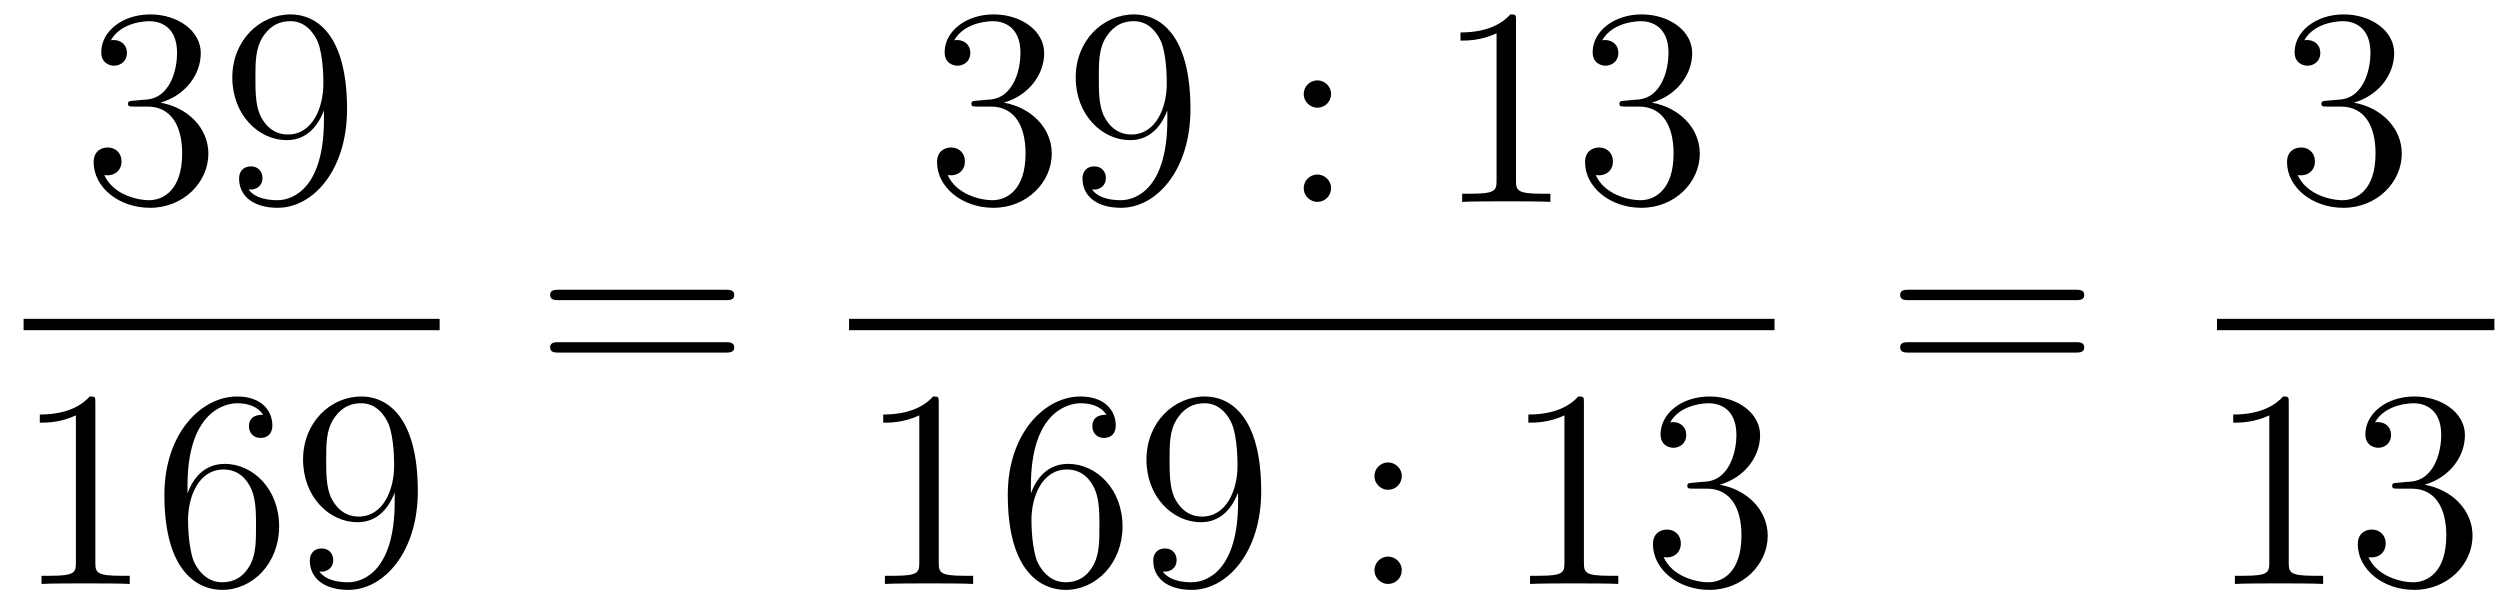
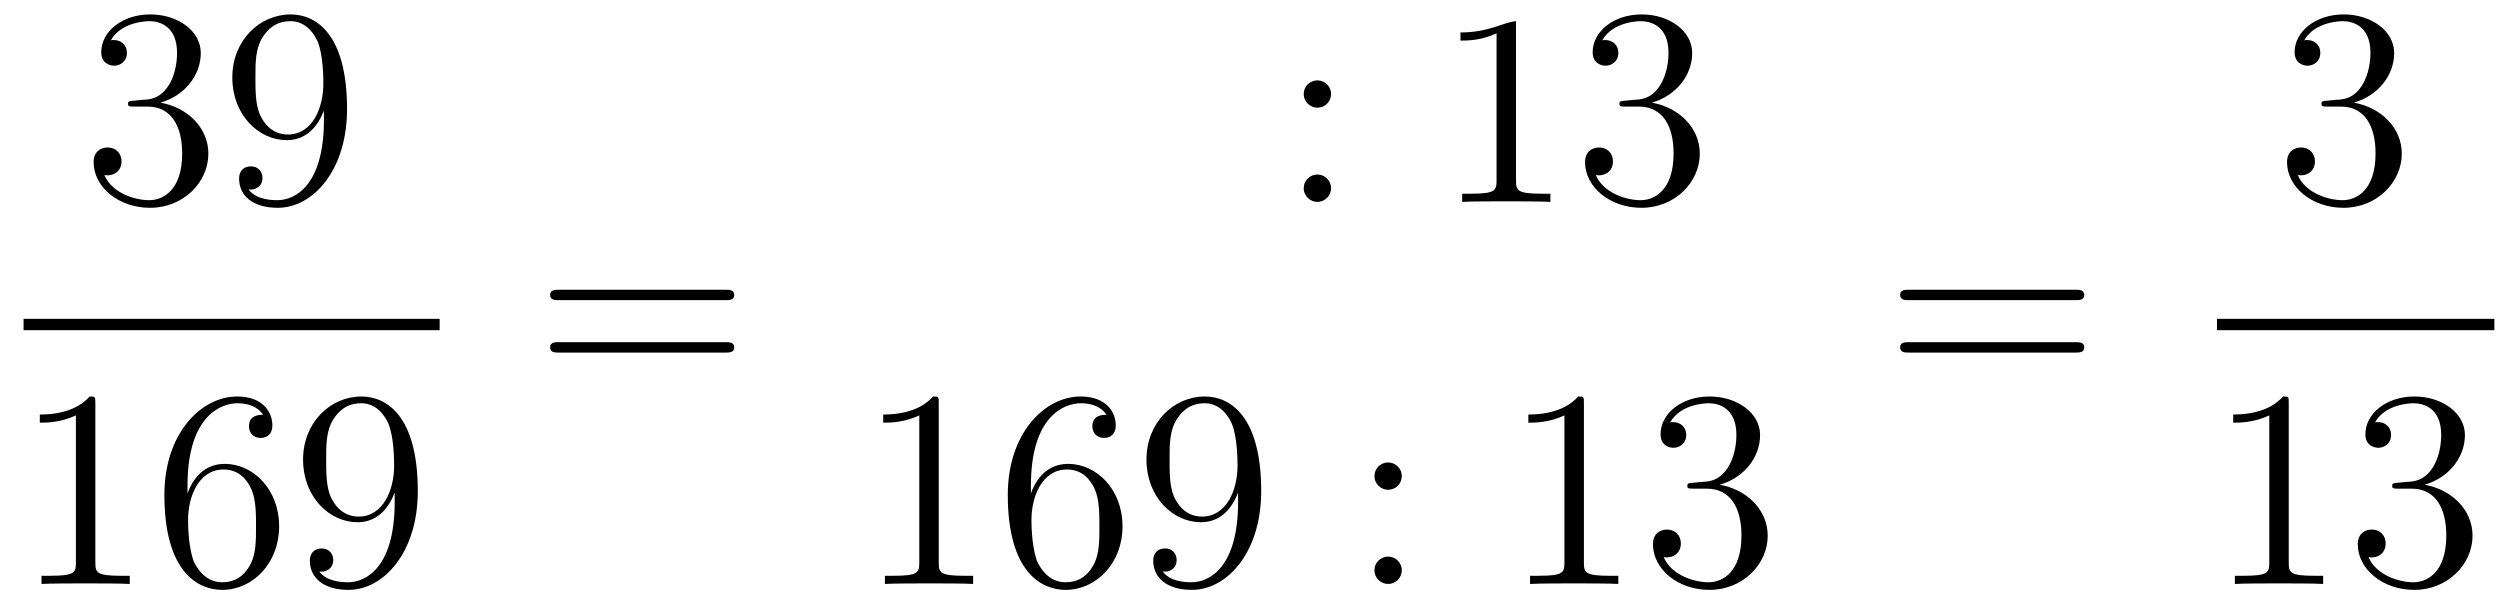
<svg xmlns="http://www.w3.org/2000/svg" height="26pt" version="1.1" viewBox="0 -26 106 26" width="106pt">
  <g id="page1">
    <g transform="matrix(1 0 0 1 -129 641)">
      <path d="M134.68 -662.732C134.476 -662.72 134.428 -662.707 134.428 -662.6C134.428 -662.481 134.488 -662.481 134.703 -662.481H135.253C136.269 -662.481 136.724 -661.644 136.724 -660.496C136.724 -658.93 135.911 -658.512 135.325 -658.512C134.751 -658.512 133.771 -658.787 133.424 -659.576C133.807 -659.516 134.153 -659.731 134.153 -660.161C134.153 -660.508 133.902 -660.747 133.568 -660.747C133.281 -660.747 132.97 -660.58 132.97 -660.126C132.97 -659.062 134.034 -658.189 135.361 -658.189C136.783 -658.189 137.835 -659.277 137.835 -660.484C137.835 -661.584 136.951 -662.445 135.803 -662.648C136.843 -662.947 137.513 -663.819 137.513 -664.752C137.513 -665.696 136.533 -666.389 135.373 -666.389C134.178 -666.389 133.293 -665.66 133.293 -664.788C133.293 -664.309 133.663 -664.214 133.843 -664.214C134.094 -664.214 134.381 -664.393 134.381 -664.752C134.381 -665.134 134.094 -665.302 133.831 -665.302C133.759 -665.302 133.735 -665.302 133.699 -665.29C134.153 -666.102 135.277 -666.102 135.337 -666.102C135.732 -666.102 136.508 -665.923 136.508 -664.752C136.508 -664.525 136.473 -663.855 136.126 -663.341C135.768 -662.815 135.361 -662.779 135.038 -662.767L134.68 -662.732ZM142.735 -661.919C142.735 -659.097 141.48 -658.512 140.763 -658.512C140.476 -658.512 139.842 -658.548 139.543 -658.966H139.615C139.699 -658.942 140.129 -659.014 140.129 -659.456C140.129 -659.719 139.95 -659.946 139.639 -659.946S139.137 -659.743 139.137 -659.432C139.137 -658.691 139.735 -658.189 140.775 -658.189C142.269 -658.189 143.715 -659.779 143.715 -662.373C143.715 -665.588 142.377 -666.389 141.325 -666.389C140.01 -666.389 138.85 -665.29 138.85 -663.712C138.85 -662.134 139.962 -661.058 141.157 -661.058C142.042 -661.058 142.496 -661.703 142.735 -662.313V-661.919ZM141.205 -661.297C140.452 -661.297 140.129 -661.907 140.022 -662.134C139.83 -662.588 139.83 -663.162 139.83 -663.7C139.83 -664.369 139.83 -664.943 140.141 -665.433C140.356 -665.756 140.679 -666.102 141.325 -666.102C142.006 -666.102 142.353 -665.505 142.472 -665.23C142.711 -664.644 142.711 -663.628 142.711 -663.449C142.711 -662.445 142.257 -661.297 141.205 -661.297Z" fill-rule="evenodd" />
      <path d="M130 -653H147.641V-653.481H130" />
      <path d="M133.043 -649.902C133.043 -650.178 133.043 -650.189 132.804 -650.189C132.517 -649.867 131.919 -649.424 130.688 -649.424V-649.078C130.963 -649.078 131.56 -649.078 132.218 -649.388V-643.16C132.218 -642.73 132.182 -642.587 131.13 -642.587H130.76V-642.24C131.082 -642.264 132.242 -642.264 132.636 -642.264C133.031 -642.264 134.178 -642.264 134.501 -642.24V-642.587H134.131C133.079 -642.587 133.043 -642.73 133.043 -643.16V-649.902ZM136.95 -646.4C136.95 -649.424 138.421 -649.902 139.066 -649.902C139.497 -649.902 139.927 -649.771 140.154 -649.413C140.011 -649.413 139.556 -649.413 139.556 -648.922C139.556 -648.659 139.736 -648.432 140.046 -648.432C140.345 -648.432 140.548 -648.612 140.548 -648.958C140.548 -649.58 140.094 -650.189 139.054 -650.189C137.548 -650.189 135.97 -648.648 135.97 -646.017C135.97 -642.73 137.405 -641.989 138.421 -641.989C139.724 -641.989 140.835 -643.125 140.835 -644.679C140.835 -646.268 139.724 -647.332 138.528 -647.332C137.464 -647.332 137.07 -646.412 136.95 -646.077V-646.4ZM138.421 -642.312C137.667 -642.312 137.309 -642.981 137.201 -643.232C137.094 -643.543 136.974 -644.129 136.974 -644.966C136.974 -645.91 137.405 -647.093 138.481 -647.093C139.138 -647.093 139.485 -646.651 139.664 -646.245C139.855 -645.802 139.855 -645.205 139.855 -644.691C139.855 -644.081 139.855 -643.543 139.628 -643.089C139.329 -642.515 138.899 -642.312 138.421 -642.312ZM145.735 -645.719C145.735 -642.897 144.48 -642.312 143.763 -642.312C143.476 -642.312 142.842 -642.348 142.543 -642.766H142.615C142.699 -642.742 143.129 -642.814 143.129 -643.256C143.129 -643.519 142.95 -643.746 142.639 -643.746C142.328 -643.746 142.137 -643.543 142.137 -643.232C142.137 -642.491 142.734 -641.989 143.775 -641.989C145.269 -641.989 146.715 -643.579 146.715 -646.173C146.715 -649.388 145.376 -650.189 144.324 -650.189C143.01 -650.189 141.85 -649.09 141.85 -647.512C141.85 -645.934 142.962 -644.858 144.157 -644.858C145.042 -644.858 145.496 -645.503 145.735 -646.113V-645.719ZM144.205 -645.097C143.452 -645.097 143.129 -645.707 143.021 -645.934C142.83 -646.388 142.83 -646.962 142.83 -647.5C142.83 -648.169 142.83 -648.743 143.141 -649.233C143.356 -649.556 143.679 -649.902 144.324 -649.902C145.006 -649.902 145.353 -649.305 145.472 -649.03C145.711 -648.444 145.711 -647.428 145.711 -647.249C145.711 -646.245 145.257 -645.097 144.205 -645.097Z" fill-rule="evenodd" />
      <path d="M159.749 -654.273C159.916 -654.273 160.132 -654.273 160.132 -654.488C160.132 -654.715 159.928 -654.715 159.749 -654.715H152.708C152.541 -654.715 152.326 -654.715 152.326 -654.5C152.326 -654.273 152.529 -654.273 152.708 -654.273H159.749ZM159.749 -652.05C159.916 -652.05 160.132 -652.05 160.132 -652.265C160.132 -652.492 159.928 -652.492 159.749 -652.492H152.708C152.541 -652.492 152.326 -652.492 152.326 -652.277C152.326 -652.05 152.529 -652.05 152.708 -652.05H159.749Z" fill-rule="evenodd" />
-       <path d="M170.44 -662.732C170.236 -662.72 170.188 -662.707 170.188 -662.6C170.188 -662.481 170.248 -662.481 170.463 -662.481H171.013C172.029 -662.481 172.484 -661.644 172.484 -660.496C172.484 -658.93 171.671 -658.512 171.085 -658.512C170.511 -658.512 169.531 -658.787 169.184 -659.576C169.567 -659.516 169.913 -659.731 169.913 -660.161C169.913 -660.508 169.662 -660.747 169.328 -660.747C169.041 -660.747 168.73 -660.58 168.73 -660.126C168.73 -659.062 169.794 -658.189 171.121 -658.189C172.543 -658.189 173.595 -659.277 173.595 -660.484C173.595 -661.584 172.711 -662.445 171.563 -662.648C172.603 -662.947 173.273 -663.819 173.273 -664.752C173.273 -665.696 172.293 -666.389 171.133 -666.389C169.938 -666.389 169.053 -665.66 169.053 -664.788C169.053 -664.309 169.423 -664.214 169.603 -664.214C169.854 -664.214 170.141 -664.393 170.141 -664.752C170.141 -665.134 169.854 -665.302 169.591 -665.302C169.519 -665.302 169.495 -665.302 169.459 -665.29C169.913 -666.102 171.037 -666.102 171.097 -666.102C171.492 -666.102 172.268 -665.923 172.268 -664.752C172.268 -664.525 172.233 -663.855 171.886 -663.341C171.528 -662.815 171.121 -662.779 170.798 -662.767L170.44 -662.732ZM178.495 -661.919C178.495 -659.097 177.24 -658.512 176.523 -658.512C176.236 -658.512 175.602 -658.548 175.303 -658.966H175.375C175.459 -658.942 175.889 -659.014 175.889 -659.456C175.889 -659.719 175.71 -659.946 175.399 -659.946S174.897 -659.743 174.897 -659.432C174.897 -658.691 175.495 -658.189 176.535 -658.189C178.029 -658.189 179.475 -659.779 179.475 -662.373C179.475 -665.588 178.137 -666.389 177.085 -666.389C175.77 -666.389 174.61 -665.29 174.61 -663.712C174.61 -662.134 175.722 -661.058 176.917 -661.058C177.802 -661.058 178.256 -661.703 178.495 -662.313V-661.919ZM176.965 -661.297C176.212 -661.297 175.889 -661.907 175.782 -662.134C175.59 -662.588 175.59 -663.162 175.59 -663.7C175.59 -664.369 175.59 -664.943 175.901 -665.433C176.116 -665.756 176.439 -666.102 177.085 -666.102C177.766 -666.102 178.113 -665.505 178.232 -665.23C178.471 -664.644 178.471 -663.628 178.471 -663.449C178.471 -662.445 178.017 -661.297 176.965 -661.297Z" fill-rule="evenodd" />
      <path d="M185.438 -663.018C185.438 -663.341 185.163 -663.592 184.863 -663.592C184.517 -663.592 184.278 -663.317 184.278 -663.018C184.278 -662.66 184.577 -662.433 184.852 -662.433C185.174 -662.433 185.438 -662.684 185.438 -663.018ZM185.438 -659.026C185.438 -659.348 185.163 -659.6 184.863 -659.6C184.517 -659.6 184.278 -659.325 184.278 -659.026C184.278 -658.667 184.577 -658.44 184.852 -658.44C185.174 -658.44 185.438 -658.691 185.438 -659.026Z" fill-rule="evenodd" />
-       <path d="M193.279 -666.102C193.279 -666.378 193.279 -666.389 193.04 -666.389C192.752 -666.067 192.155 -665.624 190.924 -665.624V-665.278C191.199 -665.278 191.796 -665.278 192.454 -665.588V-659.36C192.454 -658.93 192.419 -658.787 191.366 -658.787H190.996V-658.44C191.318 -658.464 192.478 -658.464 192.872 -658.464S194.414 -658.464 194.737 -658.44V-658.787H194.366C193.315 -658.787 193.279 -658.93 193.279 -659.36V-666.102ZM197.916 -662.732C197.712 -662.72 197.664 -662.707 197.664 -662.6C197.664 -662.481 197.724 -662.481 197.94 -662.481H198.49C199.505 -662.481 199.96 -661.644 199.96 -660.496C199.96 -658.93 199.147 -658.512 198.562 -658.512C197.987 -658.512 197.006 -658.787 196.661 -659.576C197.042 -659.516 197.389 -659.731 197.389 -660.161C197.389 -660.508 197.138 -660.747 196.804 -660.747C196.517 -660.747 196.206 -660.58 196.206 -660.126C196.206 -659.062 197.27 -658.189 198.596 -658.189C200.02 -658.189 201.071 -659.277 201.071 -660.484C201.071 -661.584 200.186 -662.445 199.039 -662.648C200.08 -662.947 200.749 -663.819 200.749 -664.752C200.749 -665.696 199.769 -666.389 198.608 -666.389C197.413 -666.389 196.529 -665.66 196.529 -664.788C196.529 -664.309 196.9 -664.214 197.078 -664.214C197.329 -664.214 197.617 -664.393 197.617 -664.752C197.617 -665.134 197.329 -665.302 197.066 -665.302C196.996 -665.302 196.972 -665.302 196.936 -665.29C197.389 -666.102 198.514 -666.102 198.572 -666.102C198.967 -666.102 199.745 -665.923 199.745 -664.752C199.745 -664.525 199.709 -663.855 199.362 -663.341C199.003 -662.815 198.596 -662.779 198.274 -662.767L197.916 -662.732Z" fill-rule="evenodd" />
-       <path d="M165 -653H204.239V-653.481H165" />
+       <path d="M193.279 -666.102C192.752 -666.067 192.155 -665.624 190.924 -665.624V-665.278C191.199 -665.278 191.796 -665.278 192.454 -665.588V-659.36C192.454 -658.93 192.419 -658.787 191.366 -658.787H190.996V-658.44C191.318 -658.464 192.478 -658.464 192.872 -658.464S194.414 -658.464 194.737 -658.44V-658.787H194.366C193.315 -658.787 193.279 -658.93 193.279 -659.36V-666.102ZM197.916 -662.732C197.712 -662.72 197.664 -662.707 197.664 -662.6C197.664 -662.481 197.724 -662.481 197.94 -662.481H198.49C199.505 -662.481 199.96 -661.644 199.96 -660.496C199.96 -658.93 199.147 -658.512 198.562 -658.512C197.987 -658.512 197.006 -658.787 196.661 -659.576C197.042 -659.516 197.389 -659.731 197.389 -660.161C197.389 -660.508 197.138 -660.747 196.804 -660.747C196.517 -660.747 196.206 -660.58 196.206 -660.126C196.206 -659.062 197.27 -658.189 198.596 -658.189C200.02 -658.189 201.071 -659.277 201.071 -660.484C201.071 -661.584 200.186 -662.445 199.039 -662.648C200.08 -662.947 200.749 -663.819 200.749 -664.752C200.749 -665.696 199.769 -666.389 198.608 -666.389C197.413 -666.389 196.529 -665.66 196.529 -664.788C196.529 -664.309 196.9 -664.214 197.078 -664.214C197.329 -664.214 197.617 -664.393 197.617 -664.752C197.617 -665.134 197.329 -665.302 197.066 -665.302C196.996 -665.302 196.972 -665.302 196.936 -665.29C197.389 -666.102 198.514 -666.102 198.572 -666.102C198.967 -666.102 199.745 -665.923 199.745 -664.752C199.745 -664.525 199.709 -663.855 199.362 -663.341C199.003 -662.815 198.596 -662.779 198.274 -662.767L197.916 -662.732Z" fill-rule="evenodd" />
      <path d="M168.803 -649.902C168.803 -650.178 168.803 -650.189 168.564 -650.189C168.277 -649.867 167.679 -649.424 166.448 -649.424V-649.078C166.723 -649.078 167.32 -649.078 167.978 -649.388V-643.16C167.978 -642.73 167.942 -642.587 166.89 -642.587H166.52V-642.24C166.842 -642.264 168.002 -642.264 168.396 -642.264C168.791 -642.264 169.938 -642.264 170.261 -642.24V-642.587H169.891C168.839 -642.587 168.803 -642.73 168.803 -643.16V-649.902ZM172.71 -646.4C172.71 -649.424 174.181 -649.902 174.826 -649.902C175.257 -649.902 175.687 -649.771 175.914 -649.413C175.771 -649.413 175.316 -649.413 175.316 -648.922C175.316 -648.659 175.496 -648.432 175.806 -648.432C176.105 -648.432 176.308 -648.612 176.308 -648.958C176.308 -649.58 175.854 -650.189 174.814 -650.189C173.308 -650.189 171.73 -648.648 171.73 -646.017C171.73 -642.73 173.165 -641.989 174.181 -641.989C175.484 -641.989 176.595 -643.125 176.595 -644.679C176.595 -646.268 175.484 -647.332 174.288 -647.332C173.224 -647.332 172.83 -646.412 172.71 -646.077V-646.4ZM174.181 -642.312C173.427 -642.312 173.069 -642.981 172.961 -643.232C172.854 -643.543 172.734 -644.129 172.734 -644.966C172.734 -645.91 173.165 -647.093 174.241 -647.093C174.898 -647.093 175.245 -646.651 175.424 -646.245C175.615 -645.802 175.615 -645.205 175.615 -644.691C175.615 -644.081 175.615 -643.543 175.388 -643.089C175.089 -642.515 174.659 -642.312 174.181 -642.312ZM181.495 -645.719C181.495 -642.897 180.24 -642.312 179.523 -642.312C179.236 -642.312 178.602 -642.348 178.303 -642.766H178.375C178.459 -642.742 178.889 -642.814 178.889 -643.256C178.889 -643.519 178.71 -643.746 178.399 -643.746C178.088 -643.746 177.897 -643.543 177.897 -643.232C177.897 -642.491 178.494 -641.989 179.535 -641.989C181.029 -641.989 182.475 -643.579 182.475 -646.173C182.475 -649.388 181.136 -650.189 180.084 -650.189C178.77 -650.189 177.61 -649.09 177.61 -647.512C177.61 -645.934 178.722 -644.858 179.917 -644.858C180.802 -644.858 181.256 -645.503 181.495 -646.113V-645.719ZM179.965 -645.097C179.212 -645.097 178.889 -645.707 178.781 -645.934C178.59 -646.388 178.59 -646.962 178.59 -647.5C178.59 -648.169 178.59 -648.743 178.901 -649.233C179.116 -649.556 179.439 -649.902 180.084 -649.902C180.766 -649.902 181.113 -649.305 181.232 -649.03C181.471 -648.444 181.471 -647.428 181.471 -647.249C181.471 -646.245 181.017 -645.097 179.965 -645.097Z" fill-rule="evenodd" />
      <path d="M188.436 -646.818C188.436 -647.141 188.161 -647.392 187.862 -647.392C187.516 -647.392 187.277 -647.117 187.277 -646.818C187.277 -646.46 187.575 -646.233 187.851 -646.233C188.173 -646.233 188.436 -646.484 188.436 -646.818ZM188.436 -642.826C188.436 -643.148 188.161 -643.4 187.862 -643.4C187.516 -643.4 187.277 -643.125 187.277 -642.826C187.277 -642.467 187.575 -642.24 187.851 -642.24C188.173 -642.24 188.436 -642.491 188.436 -642.826Z" fill-rule="evenodd" />
      <path d="M196.158 -649.902C196.158 -650.178 196.158 -650.189 195.919 -650.189C195.632 -649.867 195.034 -649.424 193.802 -649.424V-649.078C194.078 -649.078 194.675 -649.078 195.332 -649.388V-643.16C195.332 -642.73 195.298 -642.587 194.245 -642.587H193.874V-642.24C194.197 -642.264 195.356 -642.264 195.751 -642.264C196.146 -642.264 197.293 -642.264 197.616 -642.24V-642.587H197.245C196.194 -642.587 196.158 -642.73 196.158 -643.16V-649.902ZM200.795 -646.532C200.591 -646.52 200.543 -646.507 200.543 -646.4C200.543 -646.281 200.603 -646.281 200.819 -646.281H201.368C202.385 -646.281 202.838 -645.444 202.838 -644.296C202.838 -642.73 202.026 -642.312 201.44 -642.312C200.866 -642.312 199.886 -642.587 199.54 -643.376C199.922 -643.316 200.268 -643.531 200.268 -643.961C200.268 -644.308 200.017 -644.547 199.682 -644.547C199.396 -644.547 199.085 -644.38 199.085 -643.926C199.085 -642.862 200.149 -641.989 201.476 -641.989C202.898 -641.989 203.951 -643.077 203.951 -644.284C203.951 -645.384 203.066 -646.245 201.918 -646.448C202.958 -646.747 203.628 -647.619 203.628 -648.552C203.628 -649.496 202.648 -650.189 201.487 -650.189C200.292 -650.189 199.408 -649.46 199.408 -648.588C199.408 -648.109 199.778 -648.014 199.957 -648.014C200.209 -648.014 200.496 -648.193 200.496 -648.552C200.496 -648.934 200.209 -649.102 199.946 -649.102C199.874 -649.102 199.85 -649.102 199.814 -649.09C200.268 -649.902 201.392 -649.902 201.452 -649.902C201.846 -649.902 202.624 -649.723 202.624 -648.552C202.624 -648.325 202.588 -647.655 202.241 -647.141C201.882 -646.615 201.476 -646.579 201.154 -646.567L200.795 -646.532Z" fill-rule="evenodd" />
      <path d="M216.989 -654.273C217.157 -654.273 217.372 -654.273 217.372 -654.488C217.372 -654.715 217.169 -654.715 216.989 -654.715H209.948C209.78 -654.715 209.566 -654.715 209.566 -654.5C209.566 -654.273 209.768 -654.273 209.948 -654.273H216.989ZM216.989 -652.05C217.157 -652.05 217.372 -652.05 217.372 -652.265C217.372 -652.492 217.169 -652.492 216.989 -652.492H209.948C209.78 -652.492 209.566 -652.492 209.566 -652.277C209.566 -652.05 209.768 -652.05 209.948 -652.05H216.989Z" fill-rule="evenodd" />
      <path d="M227.68 -662.732C227.477 -662.72 227.429 -662.707 227.429 -662.6C227.429 -662.481 227.489 -662.481 227.704 -662.481H228.253C229.27 -662.481 229.723 -661.644 229.723 -660.496C229.723 -658.93 228.911 -658.512 228.325 -658.512C227.752 -658.512 226.771 -658.787 226.424 -659.576C226.807 -659.516 227.154 -659.731 227.154 -660.161C227.154 -660.508 226.902 -660.747 226.568 -660.747C226.28 -660.747 225.97 -660.58 225.97 -660.126C225.97 -659.062 227.034 -658.189 228.361 -658.189C229.783 -658.189 230.836 -659.277 230.836 -660.484C230.836 -661.584 229.951 -662.445 228.803 -662.648C229.843 -662.947 230.513 -663.819 230.513 -664.752C230.513 -665.696 229.532 -666.389 228.373 -666.389C227.178 -666.389 226.292 -665.66 226.292 -664.788C226.292 -664.309 226.663 -664.214 226.843 -664.214C227.094 -664.214 227.381 -664.393 227.381 -664.752C227.381 -665.134 227.094 -665.302 226.831 -665.302C226.759 -665.302 226.735 -665.302 226.699 -665.29C227.154 -666.102 228.277 -666.102 228.337 -666.102C228.732 -666.102 229.508 -665.923 229.508 -664.752C229.508 -664.525 229.472 -663.855 229.126 -663.341C228.768 -662.815 228.361 -662.779 228.038 -662.767L227.68 -662.732Z" fill-rule="evenodd" />
      <path d="M223 -653H234.762V-653.481H223" />
      <path d="M226.043 -649.902C226.043 -650.178 226.043 -650.189 225.804 -650.189C225.517 -649.867 224.92 -649.424 223.688 -649.424V-649.078C223.963 -649.078 224.561 -649.078 225.218 -649.388V-643.16C225.218 -642.73 225.182 -642.587 224.13 -642.587H223.759V-642.24C224.082 -642.264 225.242 -642.264 225.636 -642.264C226.031 -642.264 227.178 -642.264 227.501 -642.24V-642.587H227.131C226.079 -642.587 226.043 -642.73 226.043 -643.16V-649.902ZM230.68 -646.532C230.476 -646.52 230.429 -646.507 230.429 -646.4C230.429 -646.281 230.489 -646.281 230.704 -646.281H231.253C232.27 -646.281 232.723 -645.444 232.723 -644.296C232.723 -642.73 231.911 -642.312 231.325 -642.312C230.752 -642.312 229.771 -642.587 229.424 -643.376C229.807 -643.316 230.153 -643.531 230.153 -643.961C230.153 -644.308 229.902 -644.547 229.567 -644.547C229.28 -644.547 228.97 -644.38 228.97 -643.926C228.97 -642.862 230.034 -641.989 231.361 -641.989C232.783 -641.989 233.836 -643.077 233.836 -644.284C233.836 -645.384 232.951 -646.245 231.803 -646.448C232.843 -646.747 233.513 -647.619 233.513 -648.552C233.513 -649.496 232.532 -650.189 231.373 -650.189C230.178 -650.189 229.292 -649.46 229.292 -648.588C229.292 -648.109 229.663 -648.014 229.843 -648.014C230.094 -648.014 230.381 -648.193 230.381 -648.552C230.381 -648.934 230.094 -649.102 229.831 -649.102C229.759 -649.102 229.735 -649.102 229.699 -649.09C230.153 -649.902 231.277 -649.902 231.337 -649.902C231.732 -649.902 232.508 -649.723 232.508 -648.552C232.508 -648.325 232.472 -647.655 232.126 -647.141C231.768 -646.615 231.361 -646.579 231.038 -646.567L230.68 -646.532Z" fill-rule="evenodd" />
    </g>
  </g>
</svg>